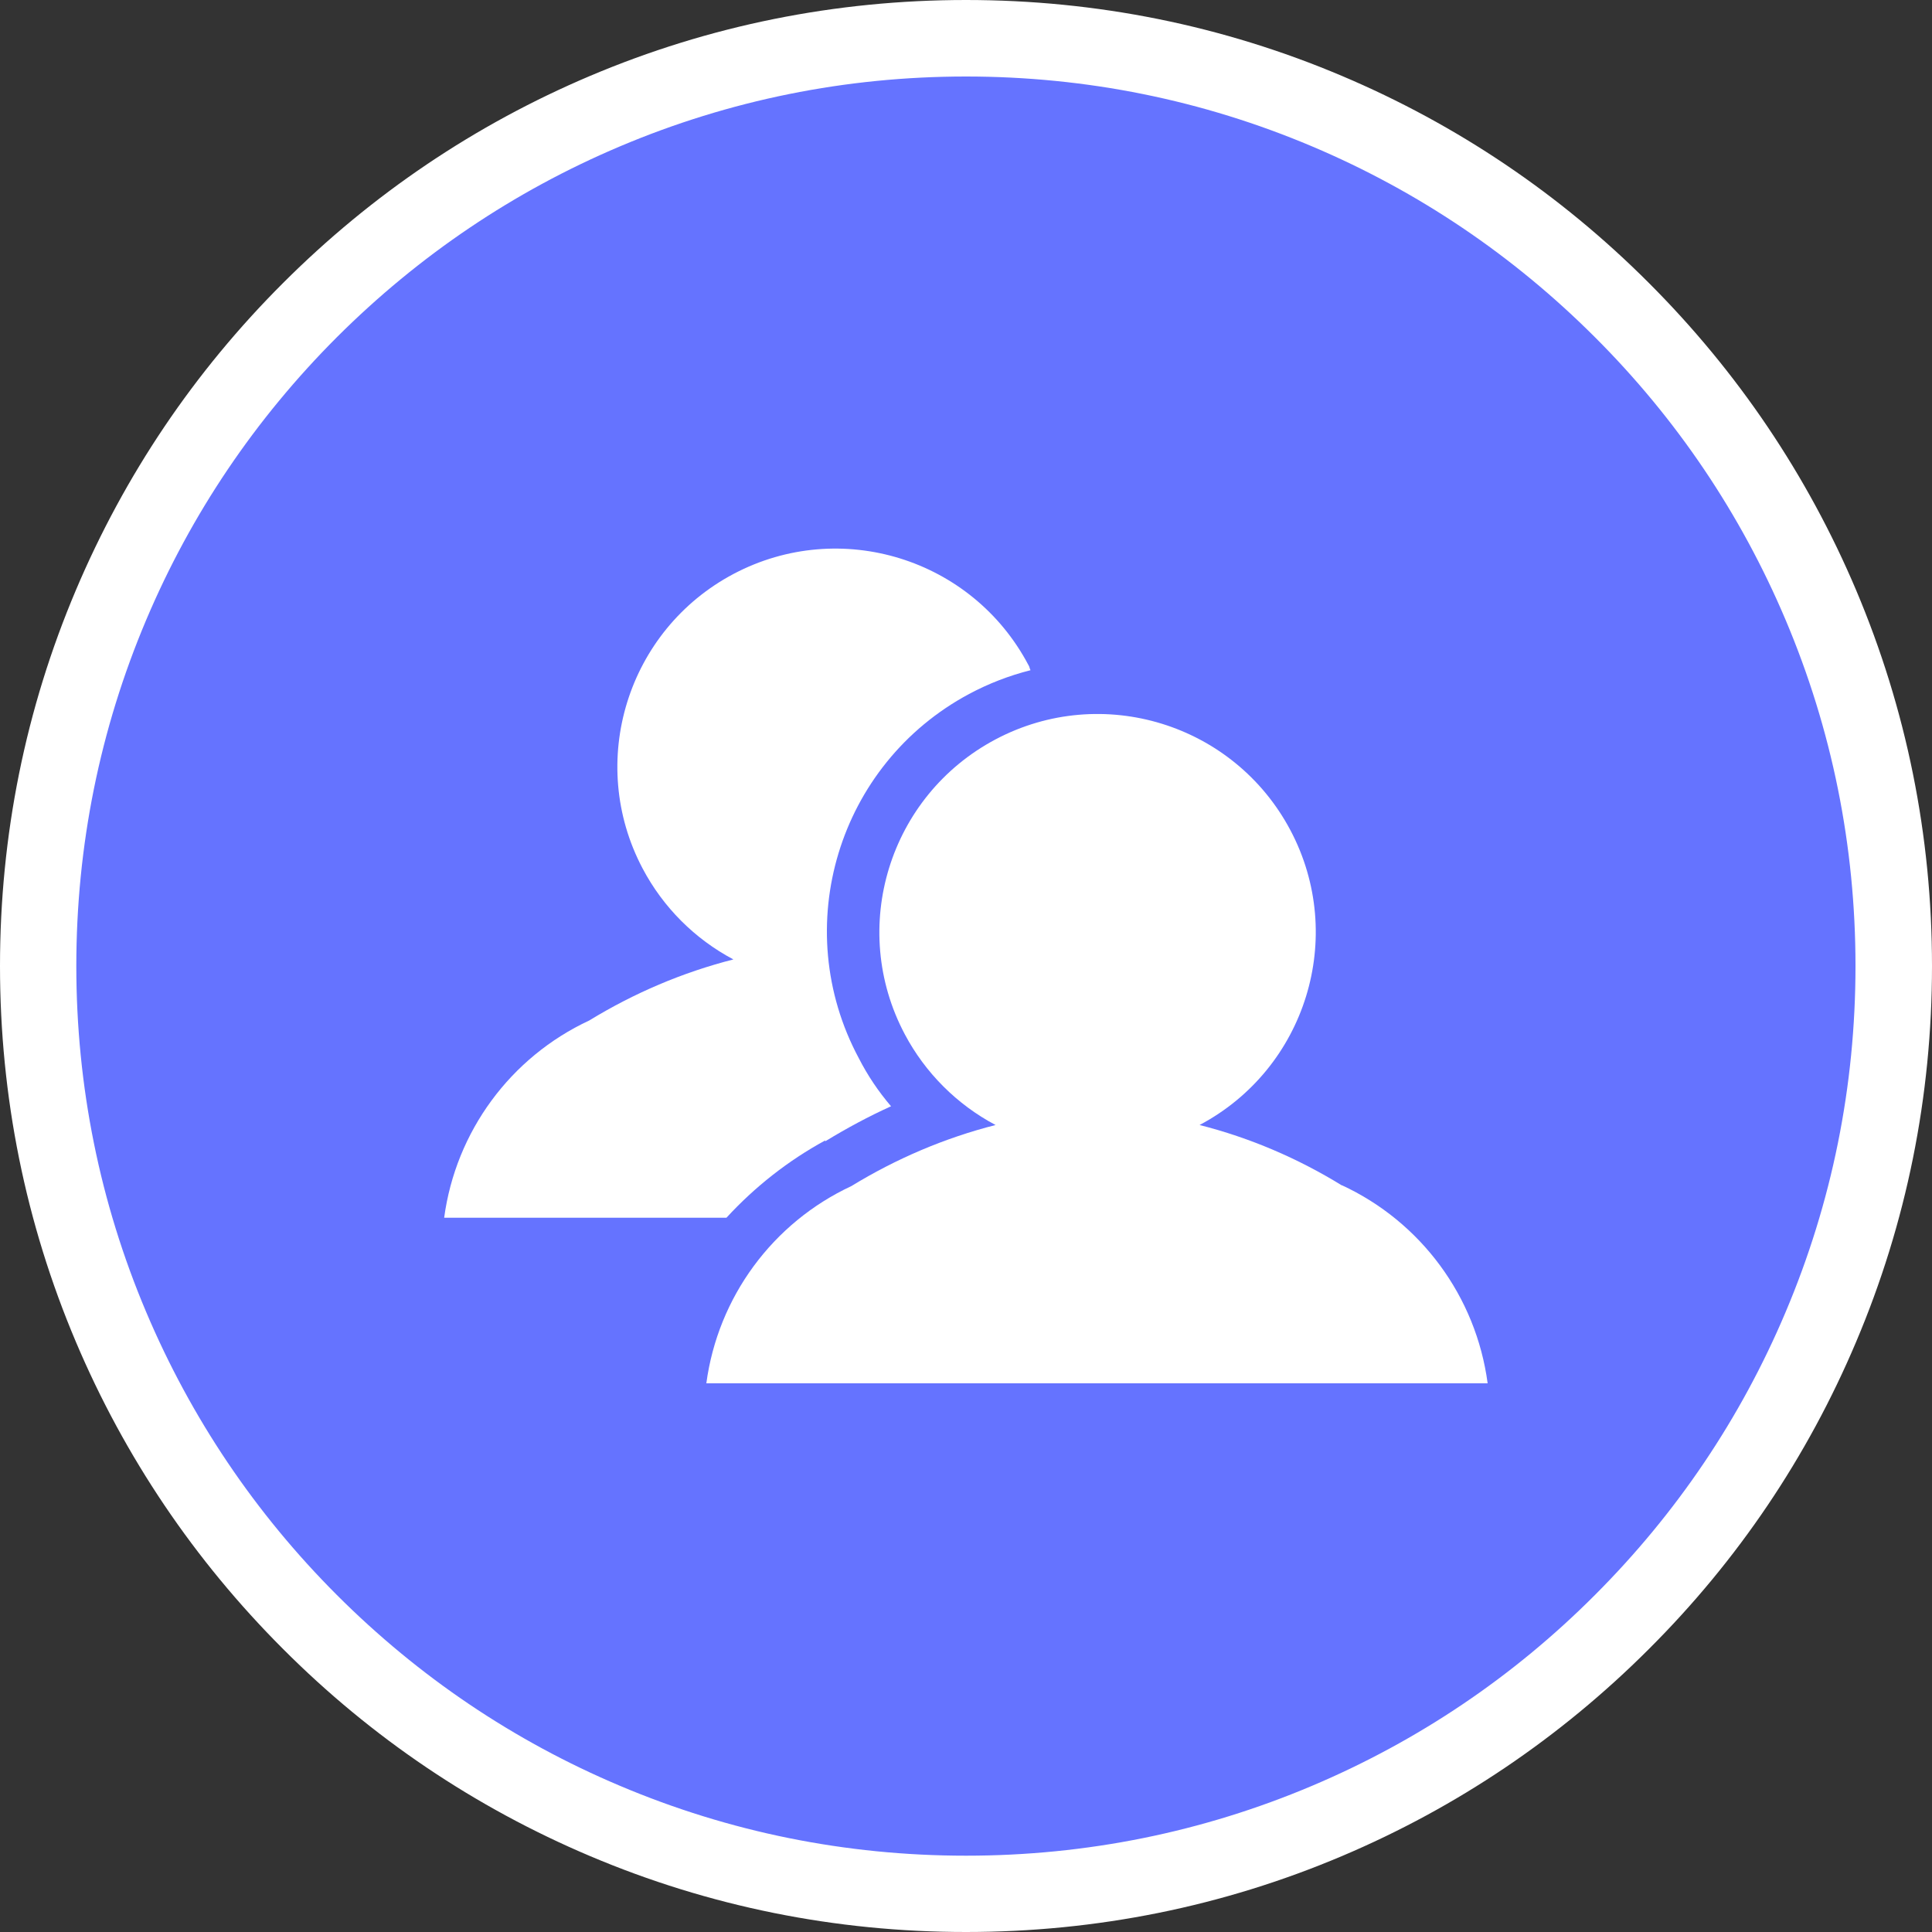
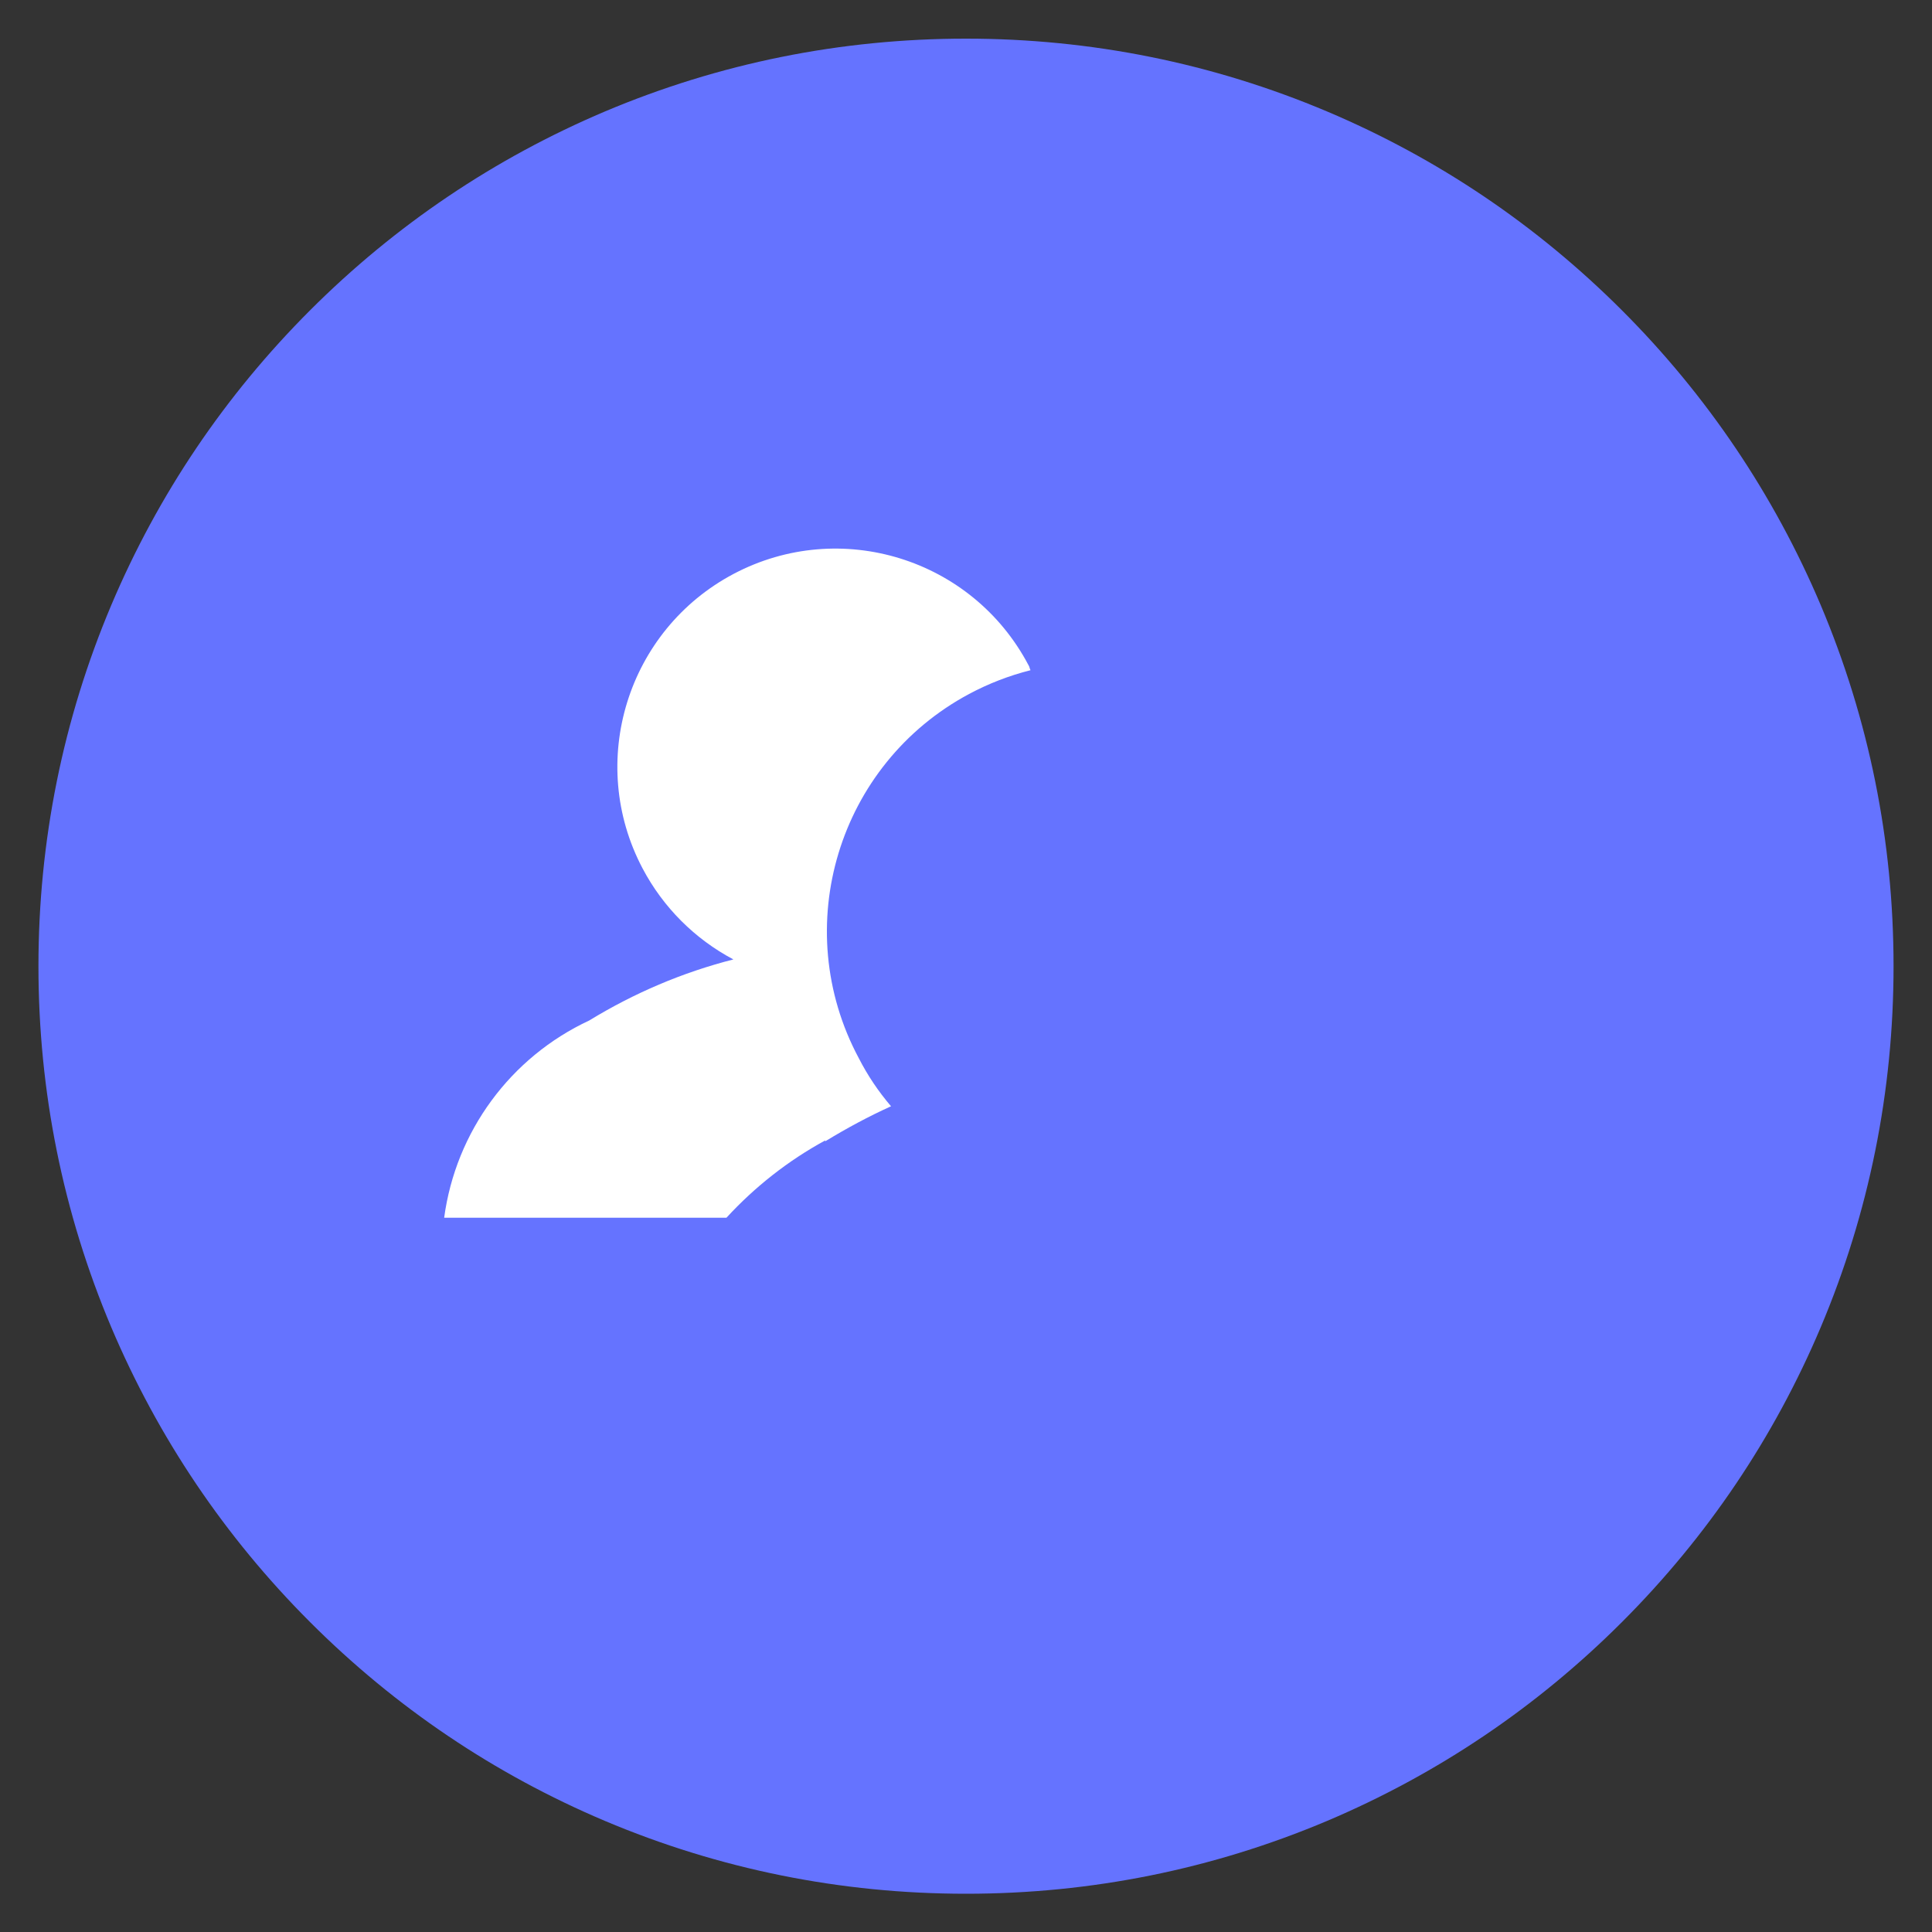
<svg xmlns="http://www.w3.org/2000/svg" id="Layer_2" viewBox="0 0 100 100">
  <rect x="0" y="0" width="100" height="100" fill="#333333" stroke="none" />
  <defs>
    <style>.cls-1{fill:#6573ff;}.cls-2{fill:#fff;}</style>
  </defs>
  <g id="Layer_1-2">
    <path class="cls-1" d="M50,98.02c-6.48,0-12.77-1.27-18.69-3.77-5.72-2.42-10.85-5.88-15.26-10.29-4.41-4.41-7.87-9.55-10.29-15.26-2.5-5.92-3.77-12.21-3.77-18.69s1.27-12.77,3.77-18.69c2.42-5.72,5.88-10.85,10.29-15.26,4.41-4.41,9.55-7.87,15.26-10.29,5.92-2.5,12.21-3.77,18.69-3.77s12.77,1.27,18.69,3.77c5.72,2.42,10.85,5.88,15.26,10.29,4.41,4.41,7.87,9.55,10.29,15.26,2.5,5.92,3.77,12.21,3.77,18.69s-1.27,12.77-3.77,18.69c-2.42,5.72-5.88,10.85-10.29,15.26s-9.55,7.87-15.26,10.29c-5.92,2.5-12.21,3.77-18.69,3.77Z" />
-     <path class="cls-2" d="M50,100c-6.75,0-13.3-1.32-19.46-3.93-5.95-2.52-11.3-6.12-15.89-10.72-4.59-4.59-8.2-9.94-10.72-15.89-2.61-6.16-3.93-12.71-3.93-19.46s1.32-13.3,3.93-19.46c2.52-5.95,6.12-11.3,10.72-15.89,4.59-4.59,9.94-8.2,15.89-10.72,6.16-2.61,12.71-3.93,19.46-3.93s13.3,1.32,19.46,3.93c5.95,2.52,11.3,6.12,15.89,10.72,4.59,4.59,8.2,9.94,10.72,15.89,2.61,6.17,3.93,12.71,3.93,19.46s-1.32,13.3-3.93,19.46c-2.52,5.96-6.12,11.3-10.72,15.89-4.59,4.59-9.94,8.2-15.89,10.72-6.16,2.61-12.71,3.93-19.46,3.93ZM50,3.96c-6.22,0-12.25,1.22-17.92,3.62-5.48,2.32-10.4,5.64-14.64,9.87-4.23,4.23-7.55,9.15-9.87,14.63-2.4,5.67-3.62,11.7-3.62,17.92s1.22,12.25,3.62,17.92c2.32,5.48,5.64,10.41,9.87,14.64,4.23,4.23,9.15,7.55,14.64,9.87,5.67,2.4,11.7,3.62,17.92,3.62s12.25-1.22,17.92-3.62c5.48-2.32,10.41-5.64,14.63-9.87,4.23-4.23,7.55-9.15,9.87-14.64,2.4-5.67,3.62-11.7,3.62-17.92s-1.22-12.25-3.62-17.92c-2.32-5.48-5.64-10.41-9.87-14.63-4.23-4.23-9.15-7.55-14.63-9.87-5.67-2.4-11.7-3.62-17.92-3.62Z" />
    <g id="Group_4964">
-       <path id="Path_6946" class="cls-2" d="M69.46,61.36c-2.29-1.41-4.77-2.47-7.37-3.13,5.51-2.92,7.62-9.75,4.7-15.26-2.92-5.51-9.75-7.62-15.26-4.7-5.51,2.92-7.62,9.75-4.7,15.26,1.06,2,2.7,3.64,4.7,4.7-2.63.67-5.14,1.74-7.46,3.16-4.08,1.9-6.91,5.75-7.51,10.21h40.44c-.6-4.49-3.45-8.36-7.56-10.26l.03.02Z" />
      <path id="Path_6947" class="cls-2" d="M42.72,59.07c1.1-.67,2.23-1.28,3.4-1.81-.65-.76-1.21-1.59-1.67-2.49-3.63-6.78-1.07-15.22,5.71-18.85,1.01-.54,2.07-.95,3.18-1.23-.05-.08-.05-.19-.11-.27-2.91-5.51-9.73-7.63-15.25-4.72-5.51,2.91-7.63,9.74-4.72,15.25,1.06,2.01,2.7,3.65,4.7,4.71-2.63.67-5.14,1.74-7.46,3.16-4.08,1.9-6.91,5.75-7.51,10.21h14.61c1.47-1.6,3.2-2.96,5.11-4v.03Z" />
    </g>
  </g>
</svg>